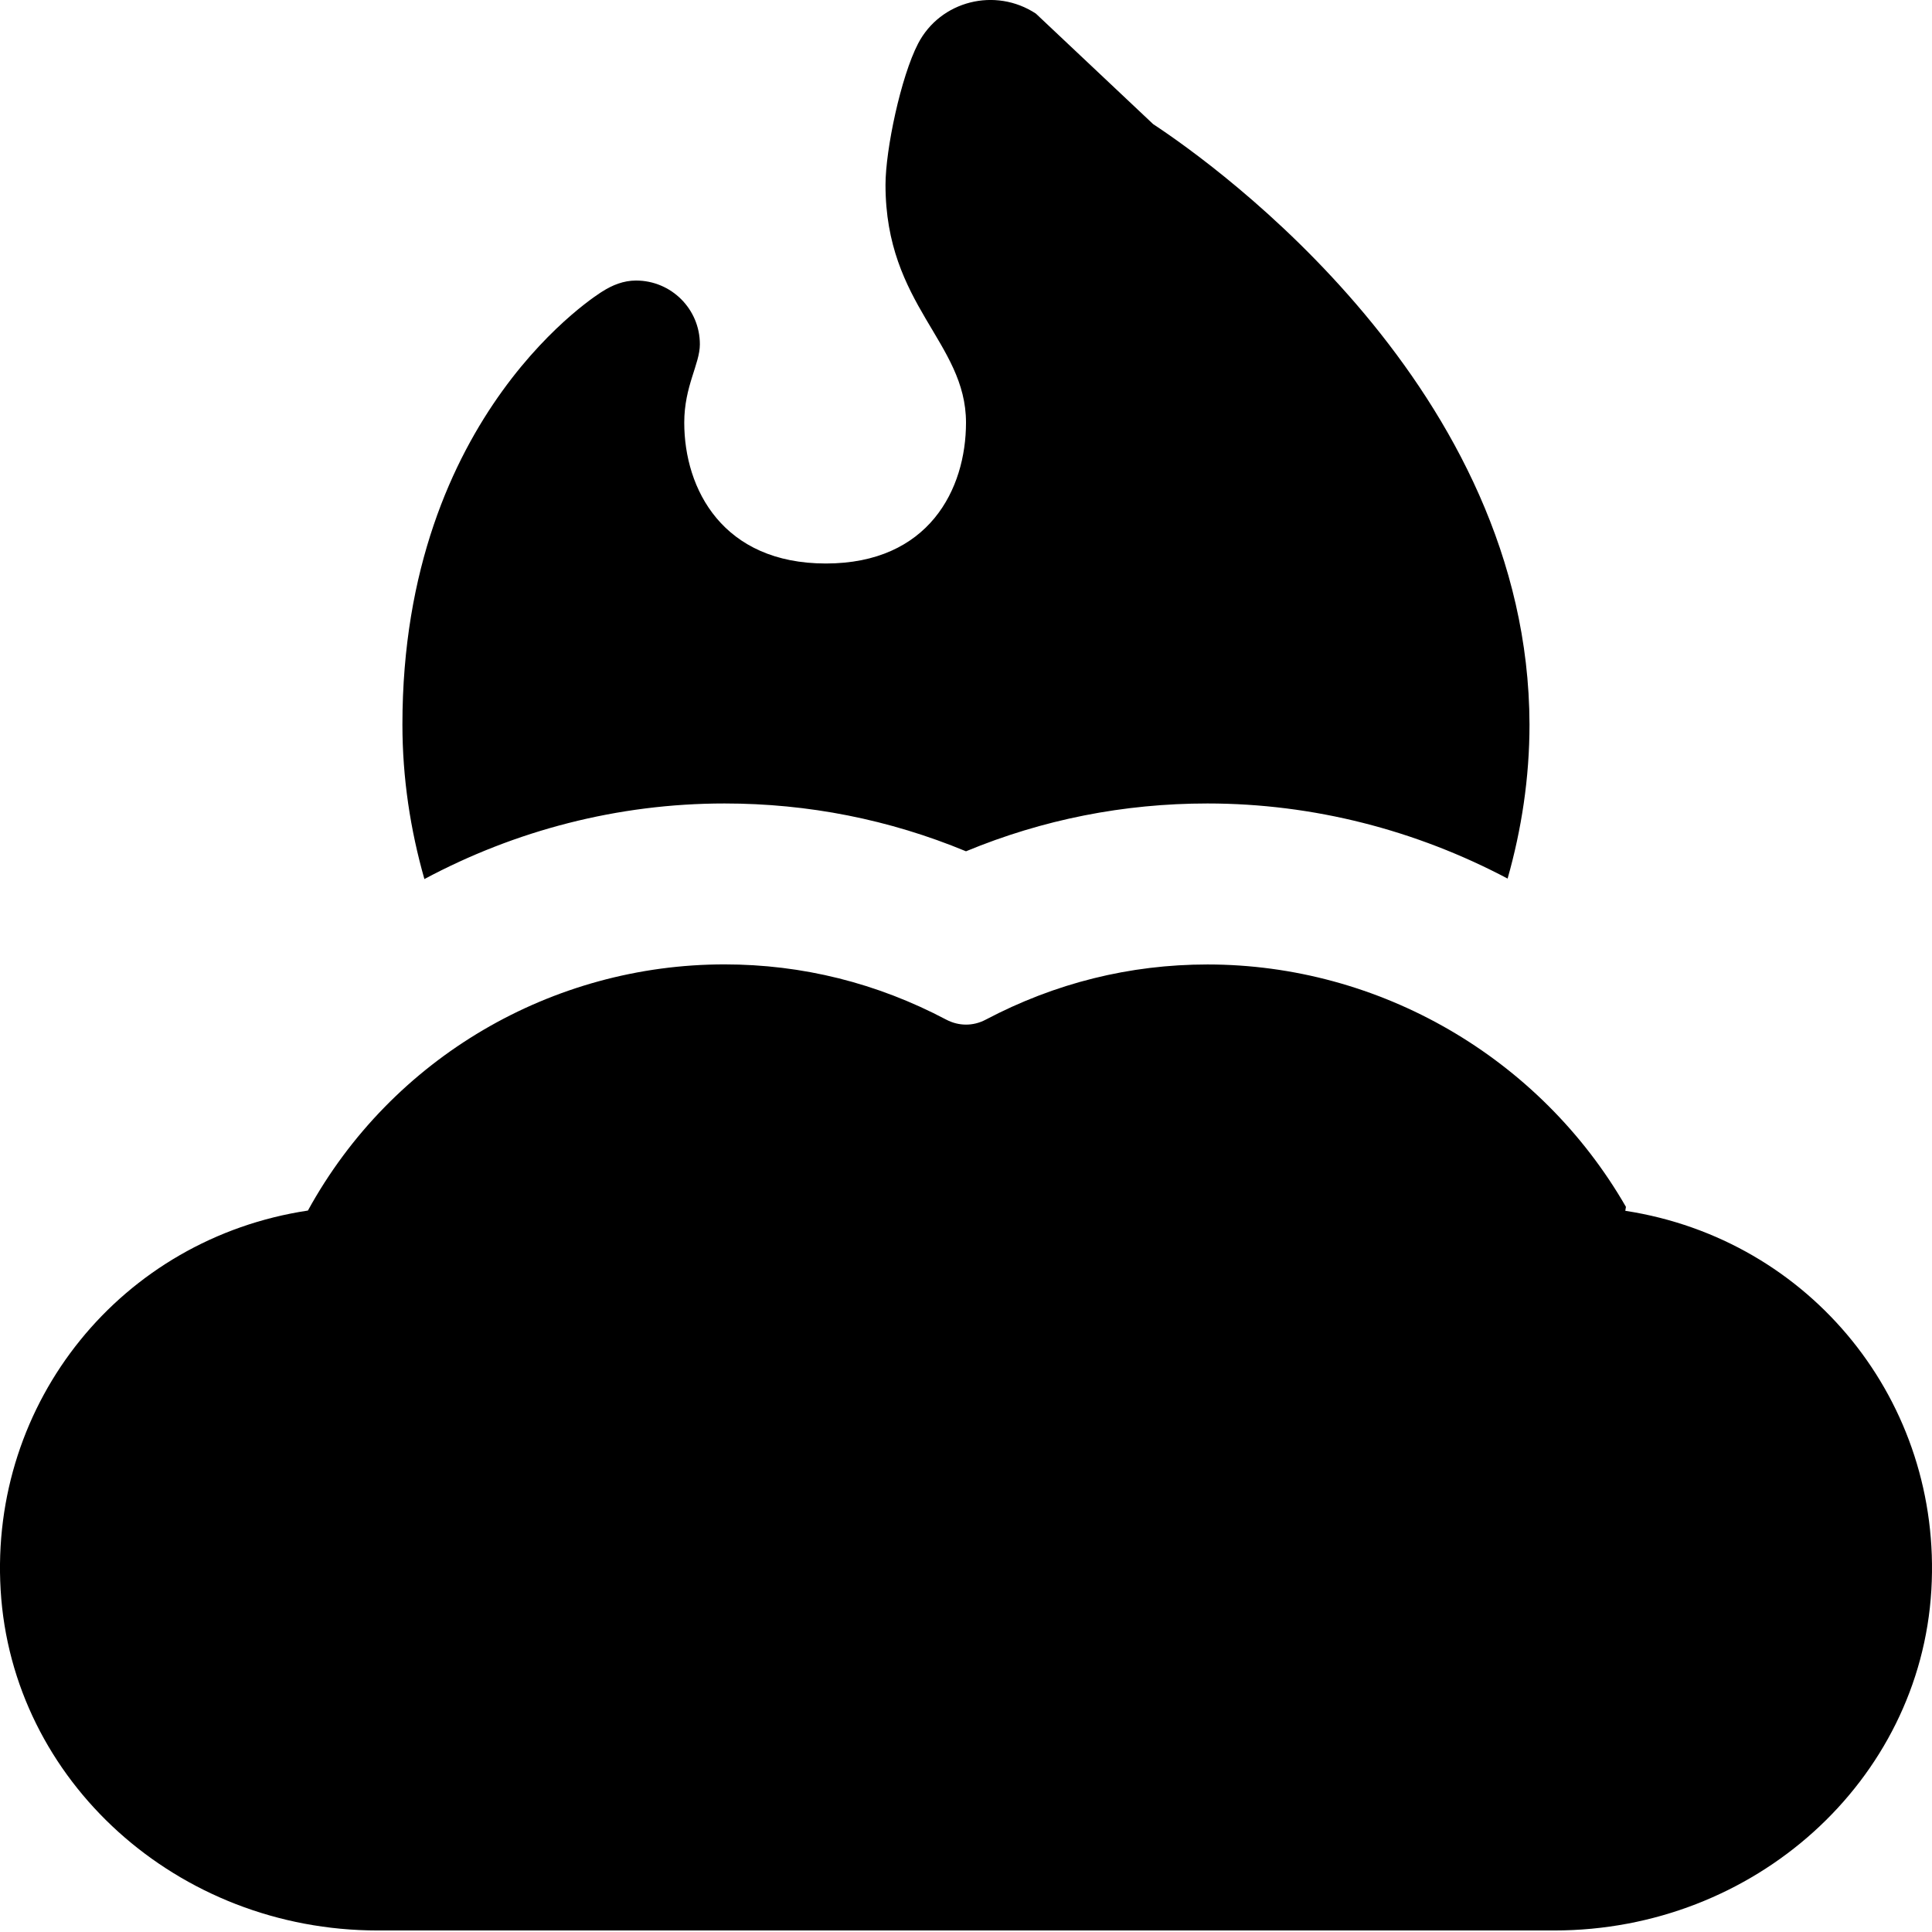
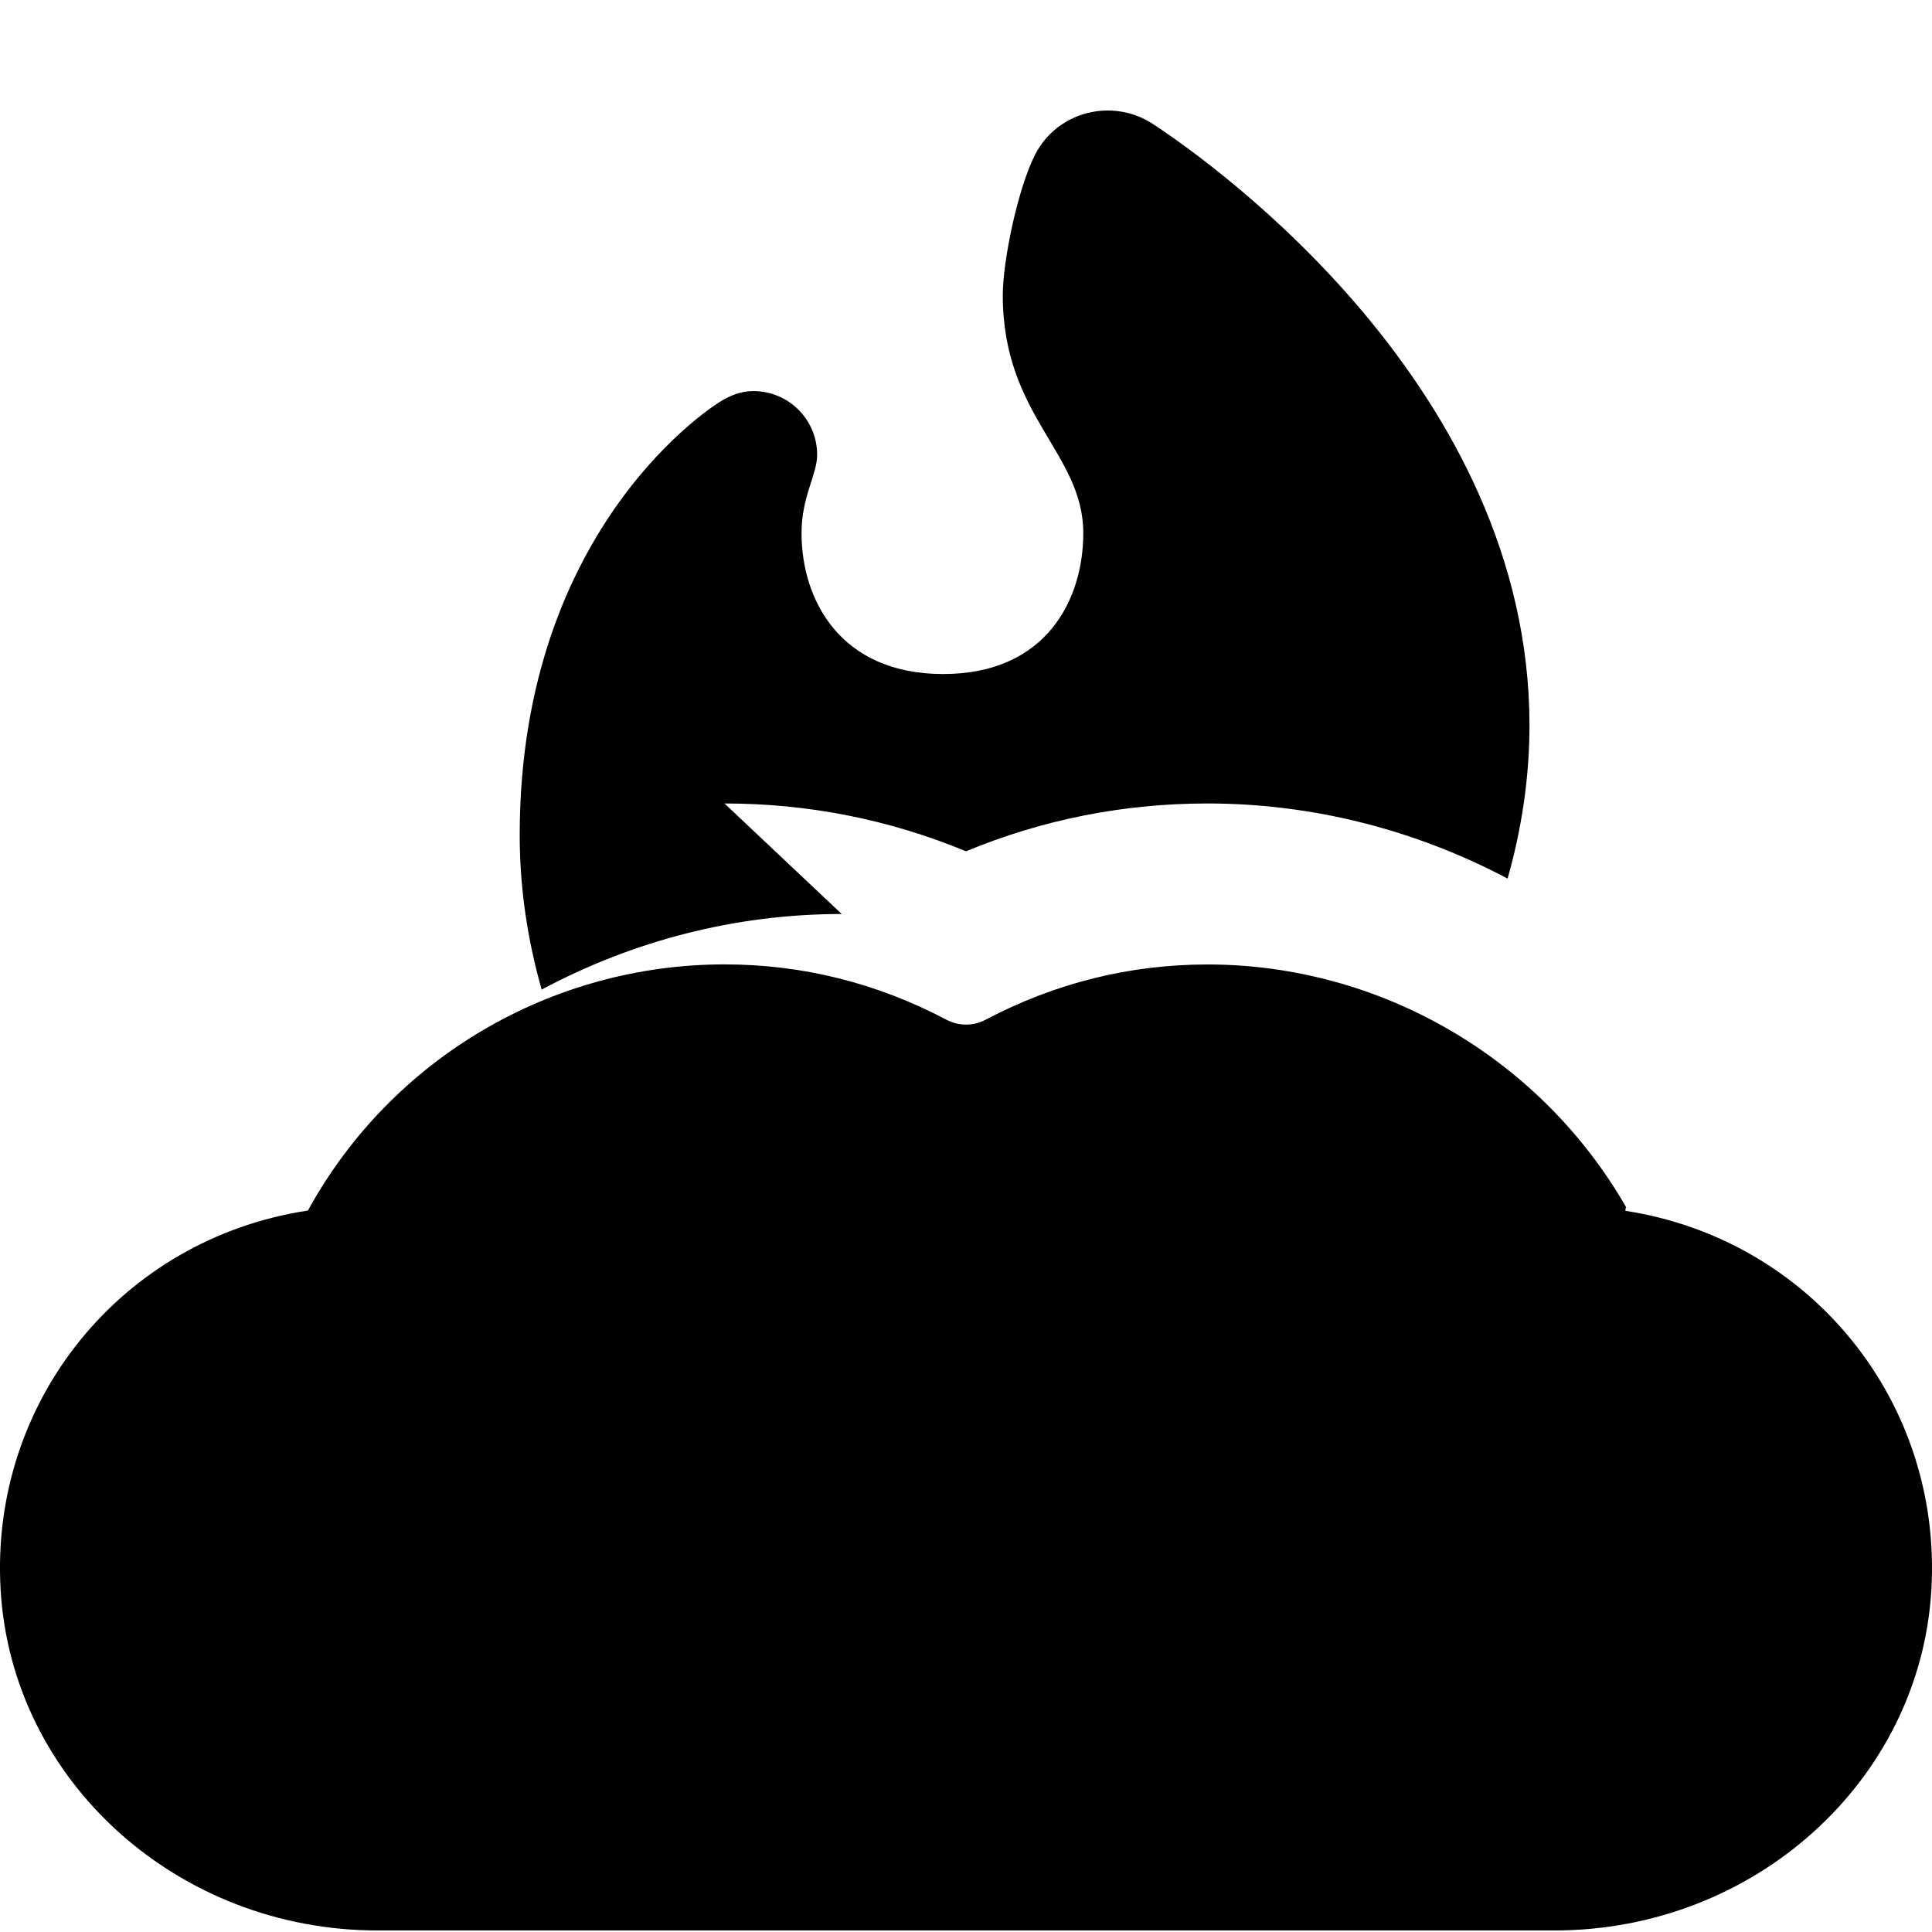
<svg xmlns="http://www.w3.org/2000/svg" id="Layer_1" data-name="Layer 1" viewBox="0 0 24 24" width="512" height="512">
-   <path d="M19.308,23.981H4.692C2.206,23.981,.148,22.124,.008,19.752c-.139-2.339,1.502-4.365,3.817-4.714,1.045-1.904,3.038-3.058,5.175-3.058,.966,0,1.893,.231,2.756,.687,.155,.081,.333,.082,.488,0,.863-.455,1.79-.686,2.756-.686,2.137,0,4.129,1.154,5.198,3.011l-.008,.049c2.307,.355,3.94,2.378,3.802,4.711-.14,2.371-2.198,4.229-4.684,4.229ZM9,9.981c1.04,0,2.046,.199,3,.594,.954-.395,1.96-.594,3-.594,1.32,0,2.595,.334,3.728,.933,.173-.609,.272-1.25,.272-1.914-.009-4.167-3.895-6.945-4.675-7.458L12.868,.169c-.503-.331-1.187-.161-1.464,.374-.214,.414-.404,1.317-.404,1.753,0,1.5,1,1.954,1,2.954,0,.828-.462,1.75-1.741,1.75s-1.759-.922-1.759-1.75c0-.454,.194-.727,.194-.973,0-.438-.355-.792-.793-.792-.156,0-.294,.057-.417,.135,0,0-2.485,1.5-2.485,5.38,0,.667,.099,1.309,.273,1.92,1.127-.603,2.401-.939,3.727-.939Z" />
+   <path d="M19.308,23.981H4.692C2.206,23.981,.148,22.124,.008,19.752c-.139-2.339,1.502-4.365,3.817-4.714,1.045-1.904,3.038-3.058,5.175-3.058,.966,0,1.893,.231,2.756,.687,.155,.081,.333,.082,.488,0,.863-.455,1.79-.686,2.756-.686,2.137,0,4.129,1.154,5.198,3.011l-.008,.049c2.307,.355,3.94,2.378,3.802,4.711-.14,2.371-2.198,4.229-4.684,4.229ZM9,9.981c1.04,0,2.046,.199,3,.594,.954-.395,1.96-.594,3-.594,1.32,0,2.595,.334,3.728,.933,.173-.609,.272-1.25,.272-1.914-.009-4.167-3.895-6.945-4.675-7.458c-.503-.331-1.187-.161-1.464,.374-.214,.414-.404,1.317-.404,1.753,0,1.5,1,1.954,1,2.954,0,.828-.462,1.75-1.741,1.75s-1.759-.922-1.759-1.75c0-.454,.194-.727,.194-.973,0-.438-.355-.792-.793-.792-.156,0-.294,.057-.417,.135,0,0-2.485,1.5-2.485,5.38,0,.667,.099,1.309,.273,1.92,1.127-.603,2.401-.939,3.727-.939Z" />
</svg>